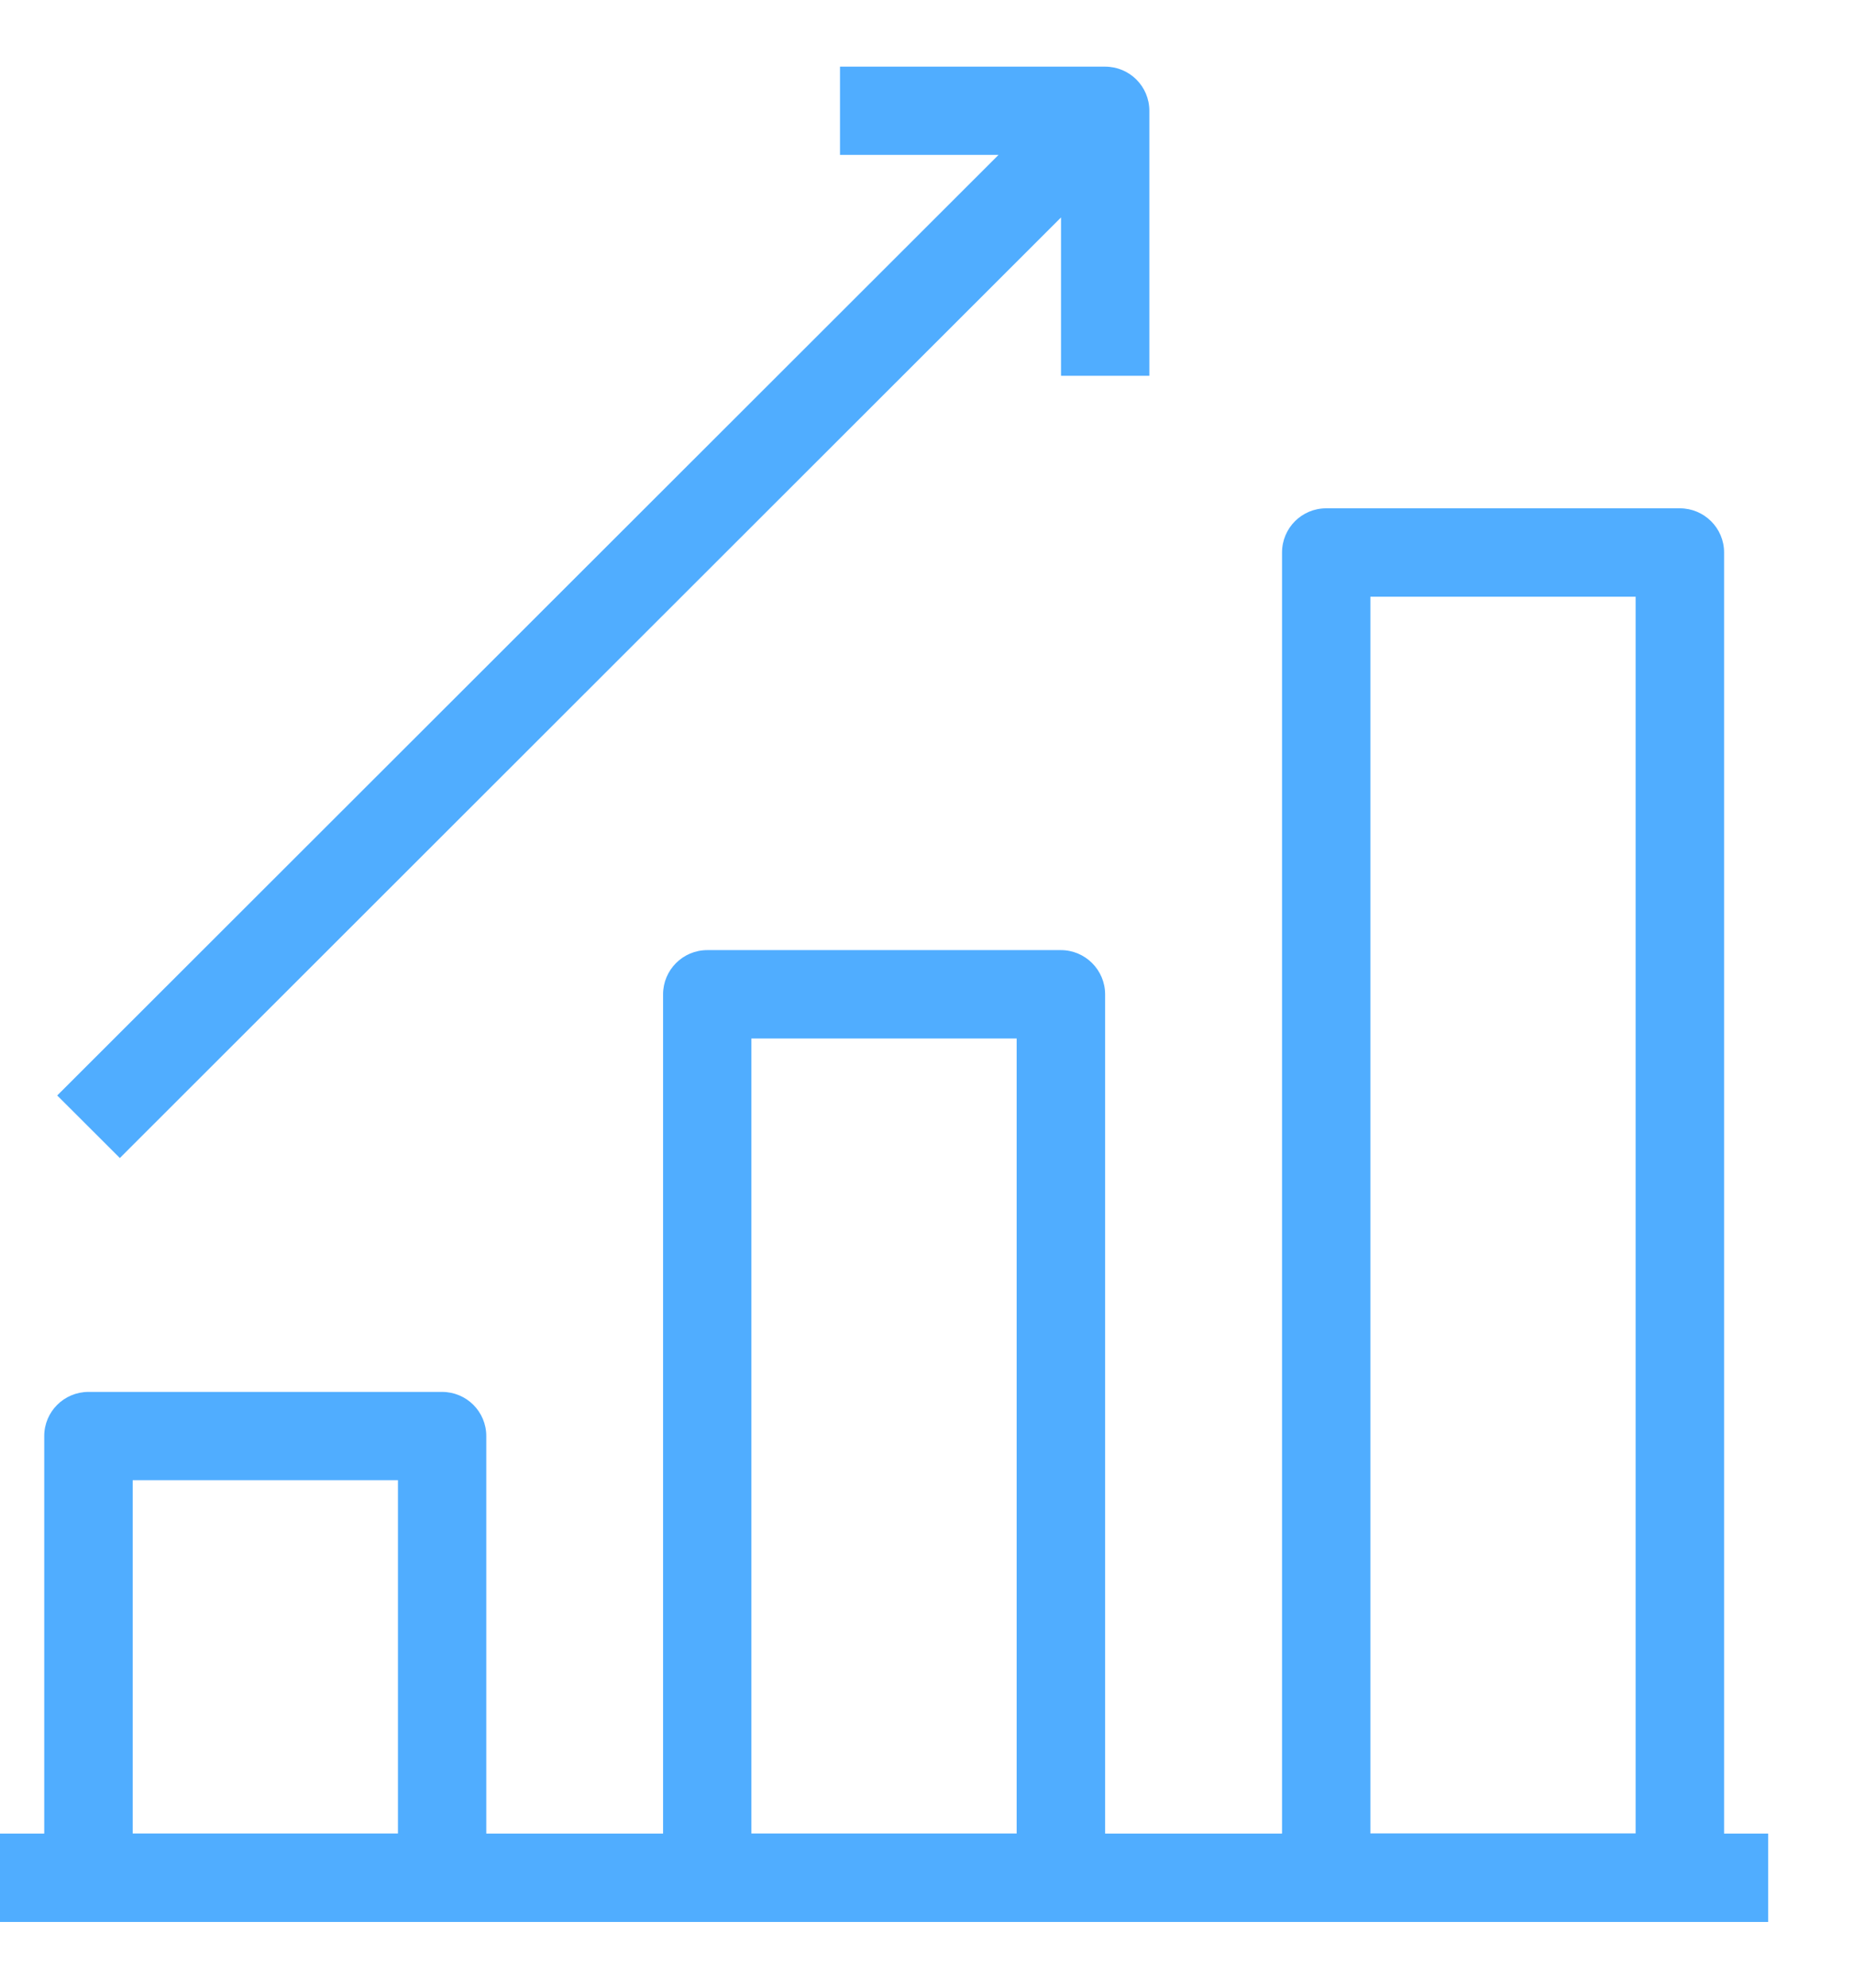
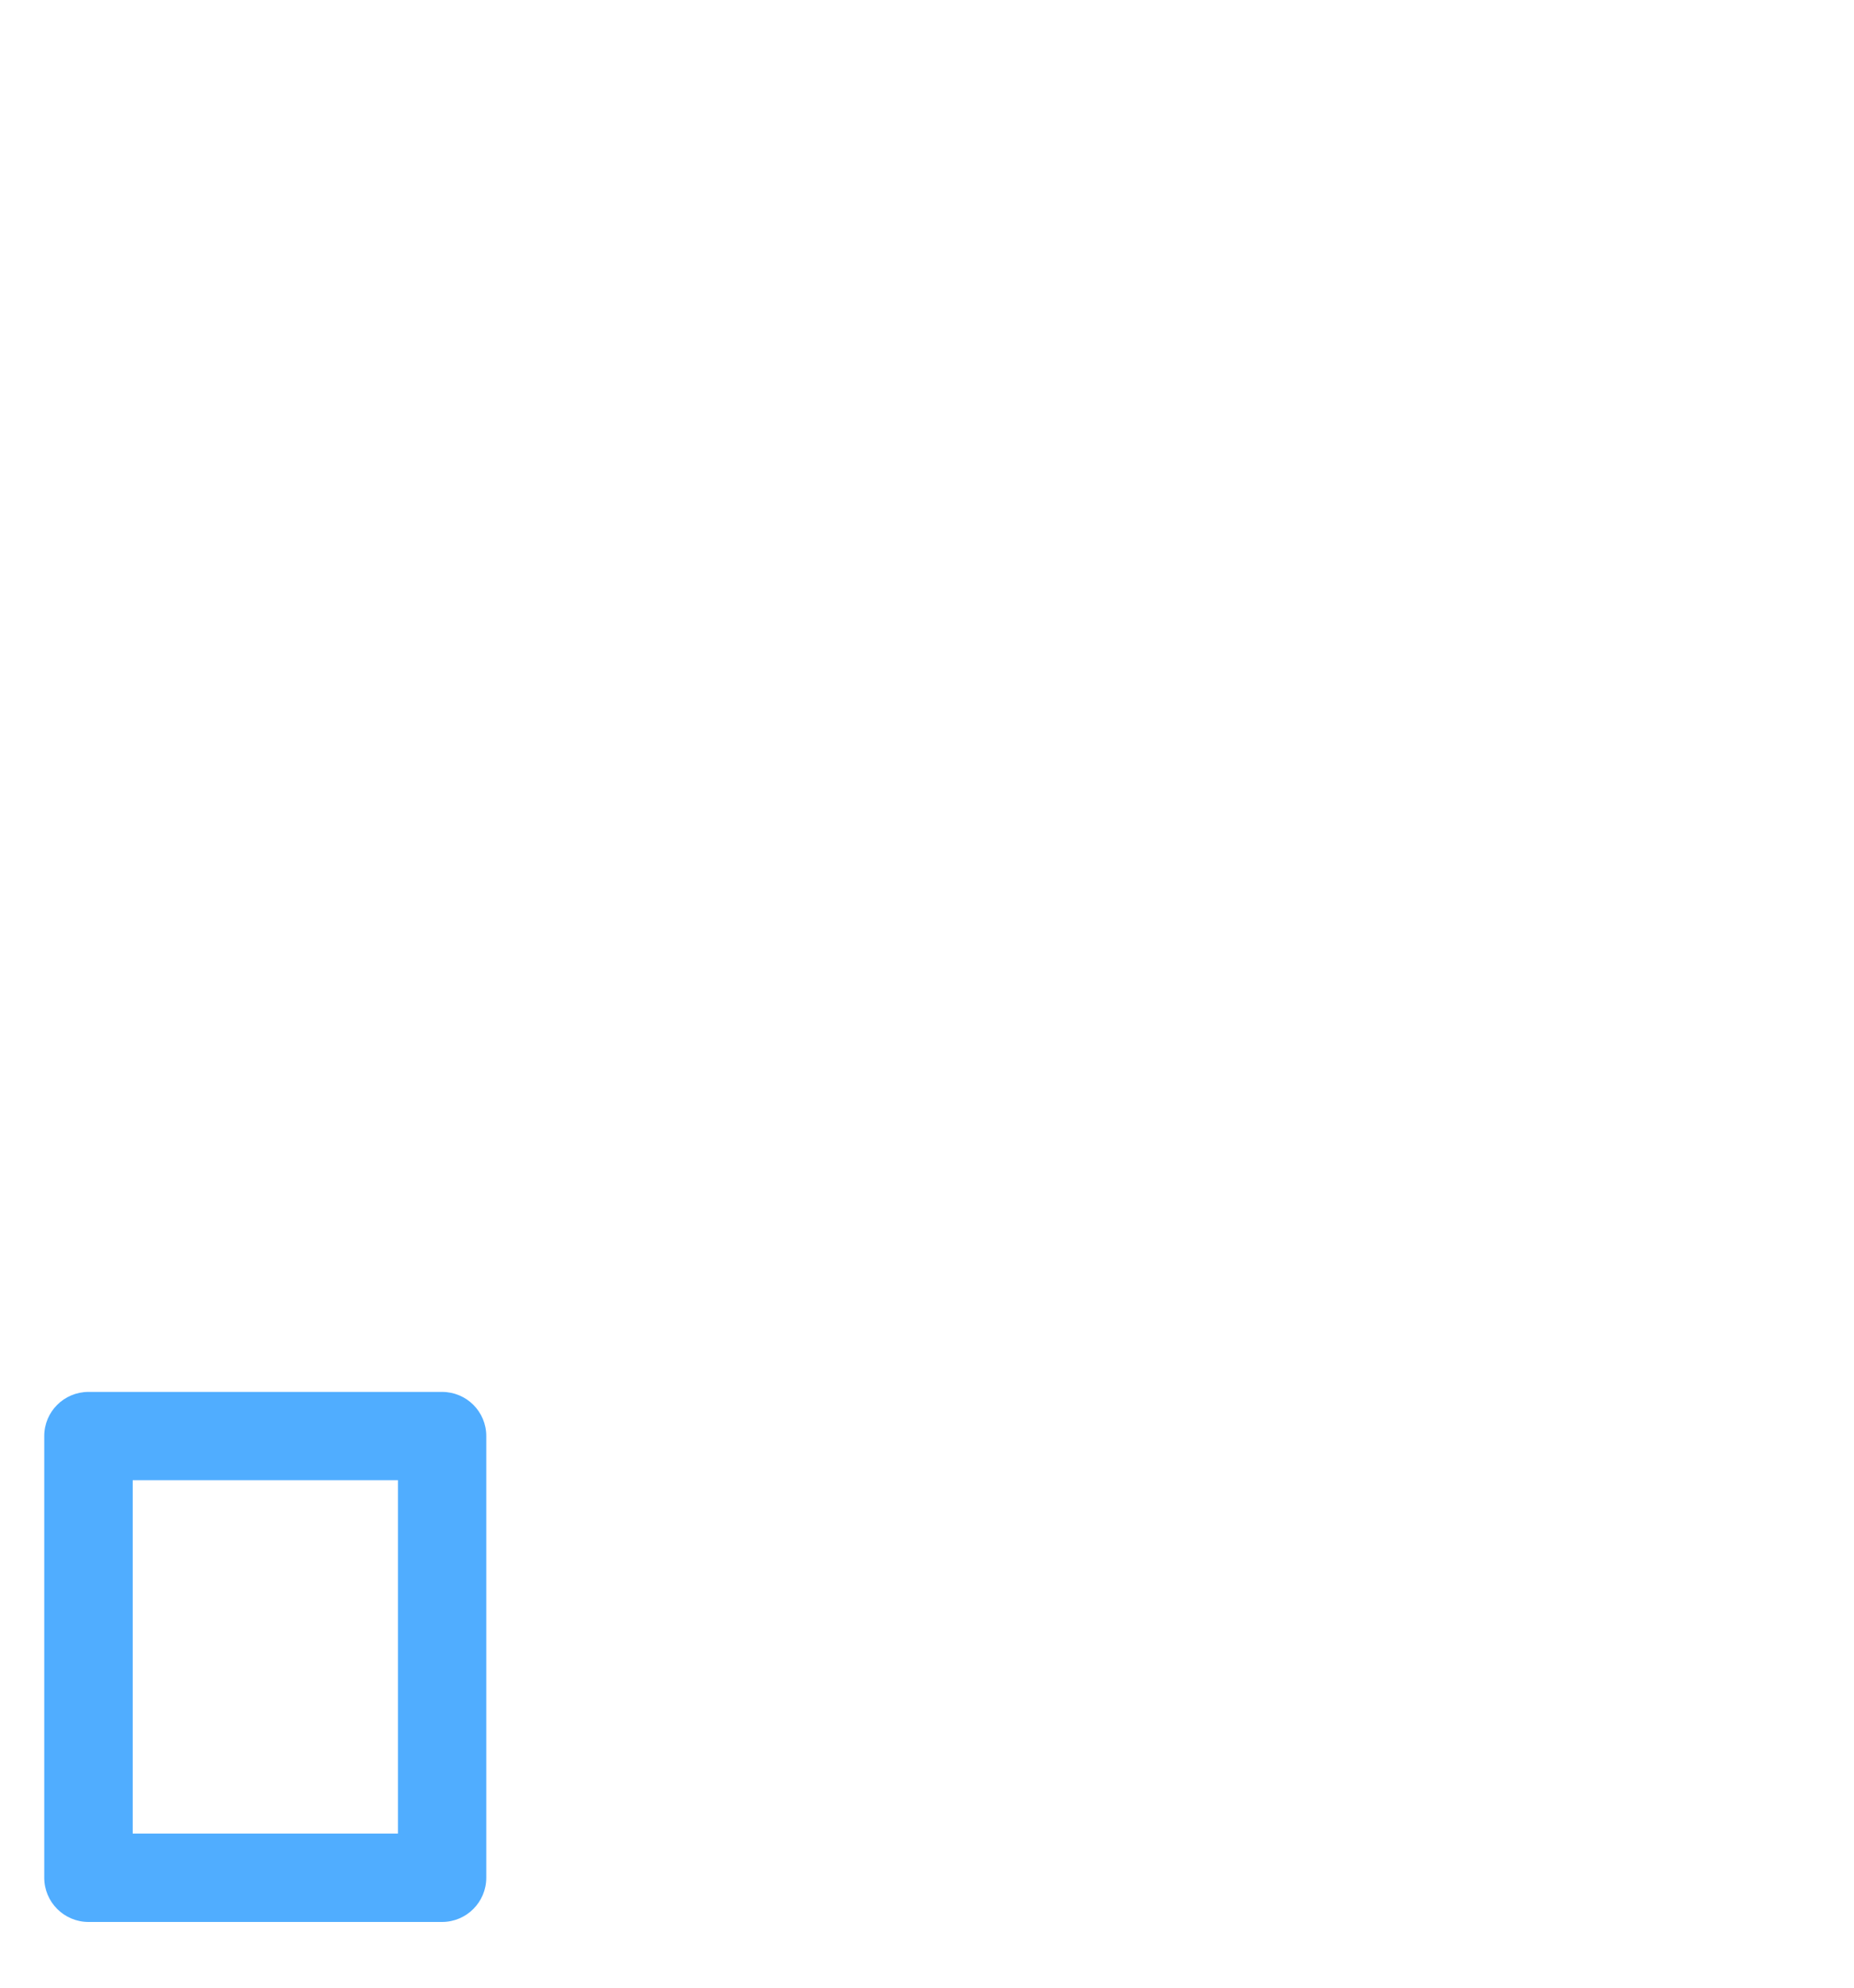
<svg xmlns="http://www.w3.org/2000/svg" width="14" height="15" viewBox="0 0 14 15" fill="none">
-   <path fill-rule="evenodd" clip-rule="evenodd" d="M13.352 14.504H0V13.837H13.352V14.504Z" fill="#50ADFF" />
-   <path fill-rule="evenodd" clip-rule="evenodd" d="M9.681 4.169C9.681 3.985 9.83 3.836 10.014 3.836H12.685C12.869 3.836 13.019 3.985 13.019 4.169V14.17C13.019 14.354 12.869 14.503 12.685 14.503H10.014C9.83 14.503 9.681 14.354 9.681 14.17V4.169ZM10.348 4.503V13.836H12.351V4.503H10.348Z" fill="#50ADFF" />
-   <path fill-rule="evenodd" clip-rule="evenodd" d="M5.007 7.504C5.007 7.32 5.156 7.17 5.341 7.17H8.011C8.195 7.17 8.345 7.32 8.345 7.504V14.171C8.345 14.355 8.195 14.504 8.011 14.504H5.341C5.156 14.504 5.007 14.355 5.007 14.171V7.504ZM5.674 7.837V13.837H7.677V7.837H5.674Z" fill="#50ADFF" />
  <path fill-rule="evenodd" clip-rule="evenodd" d="M0.334 10.837C0.334 10.653 0.484 10.504 0.668 10.504H3.338C3.523 10.504 3.672 10.653 3.672 10.837V14.17C3.672 14.354 3.523 14.504 3.338 14.504H0.668C0.484 14.504 0.334 14.354 0.334 14.17V10.837ZM1.002 11.17V13.837H3.005V11.17H1.002Z" fill="#50ADFF" />
-   <path fill-rule="evenodd" clip-rule="evenodd" d="M6.343 0.503H8.345C8.53 0.503 8.679 0.652 8.679 0.836V2.836H8.012V1.641L0.905 8.739L0.432 8.267L7.54 1.169H6.343V0.503Z" fill="#50ADFF" />
</svg>